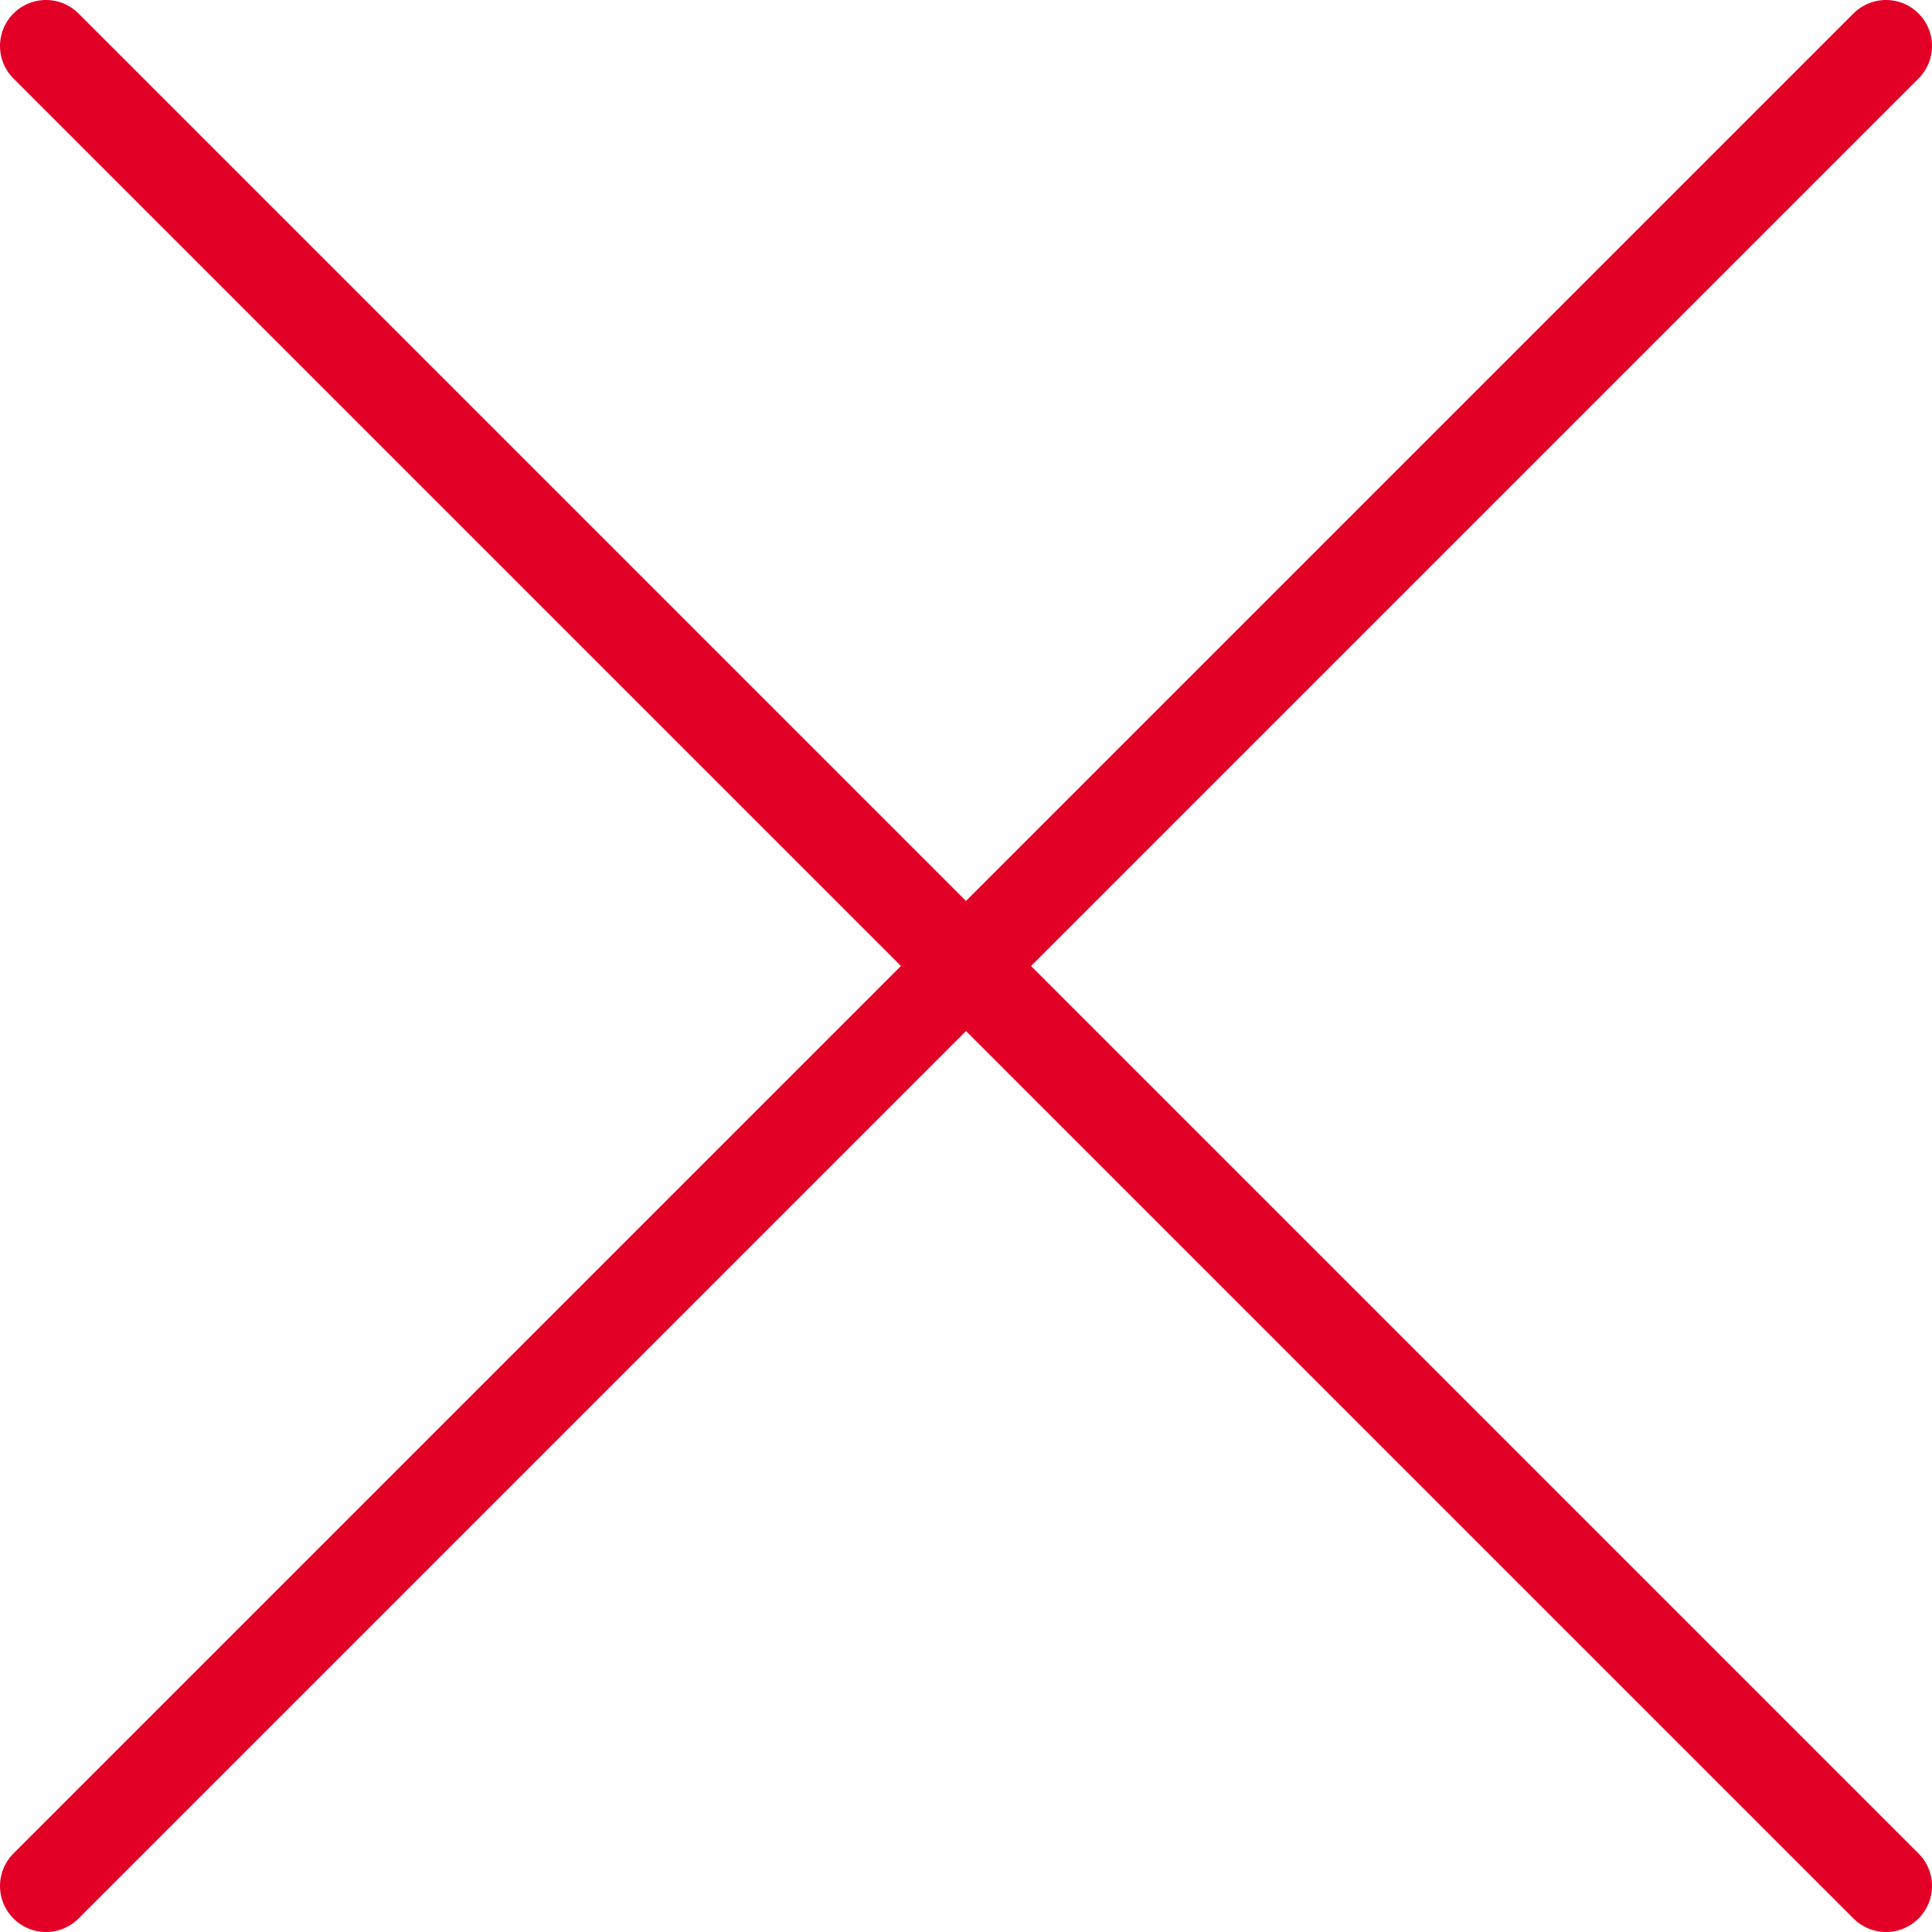
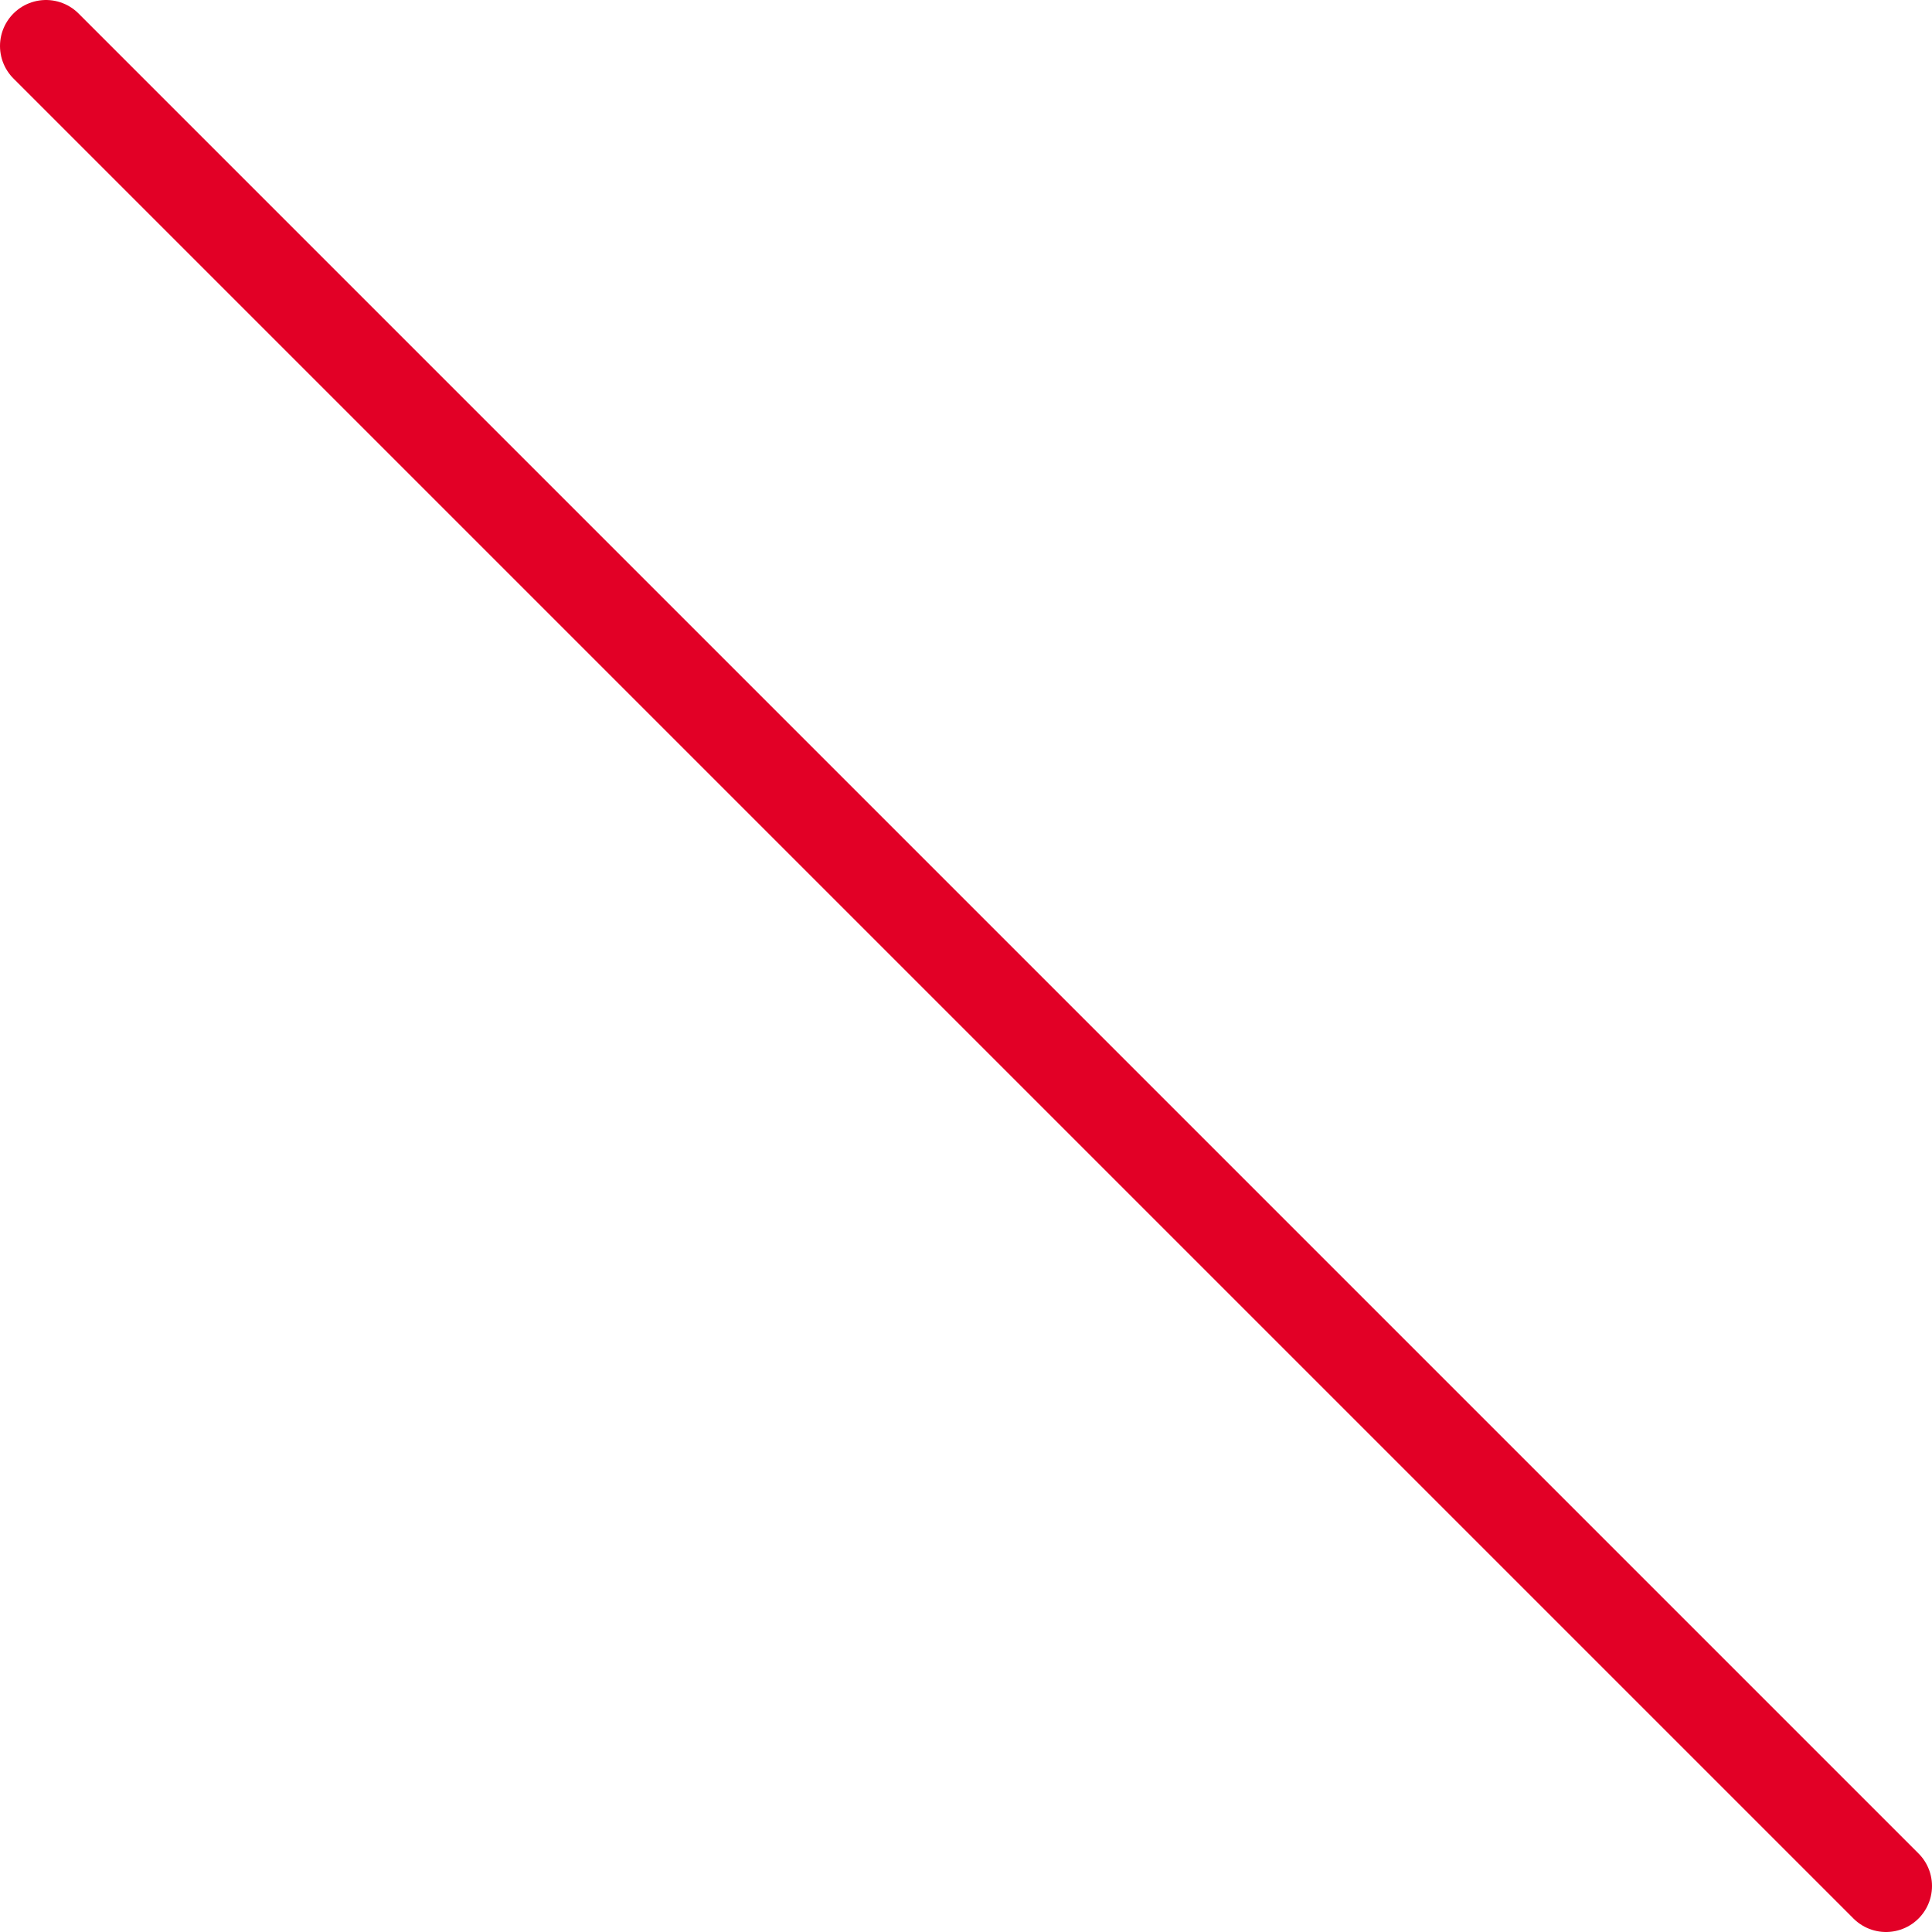
<svg xmlns="http://www.w3.org/2000/svg" width="42" height="42" viewBox="0 0 42 42" fill="none">
-   <path d="M41 1L1 41" stroke="#E20026" stroke-width="2" stroke-linecap="round" stroke-linejoin="round" />
  <path d="M41 41L1 1" stroke="#E20026" stroke-width="2" stroke-linecap="round" stroke-linejoin="round" />
</svg>